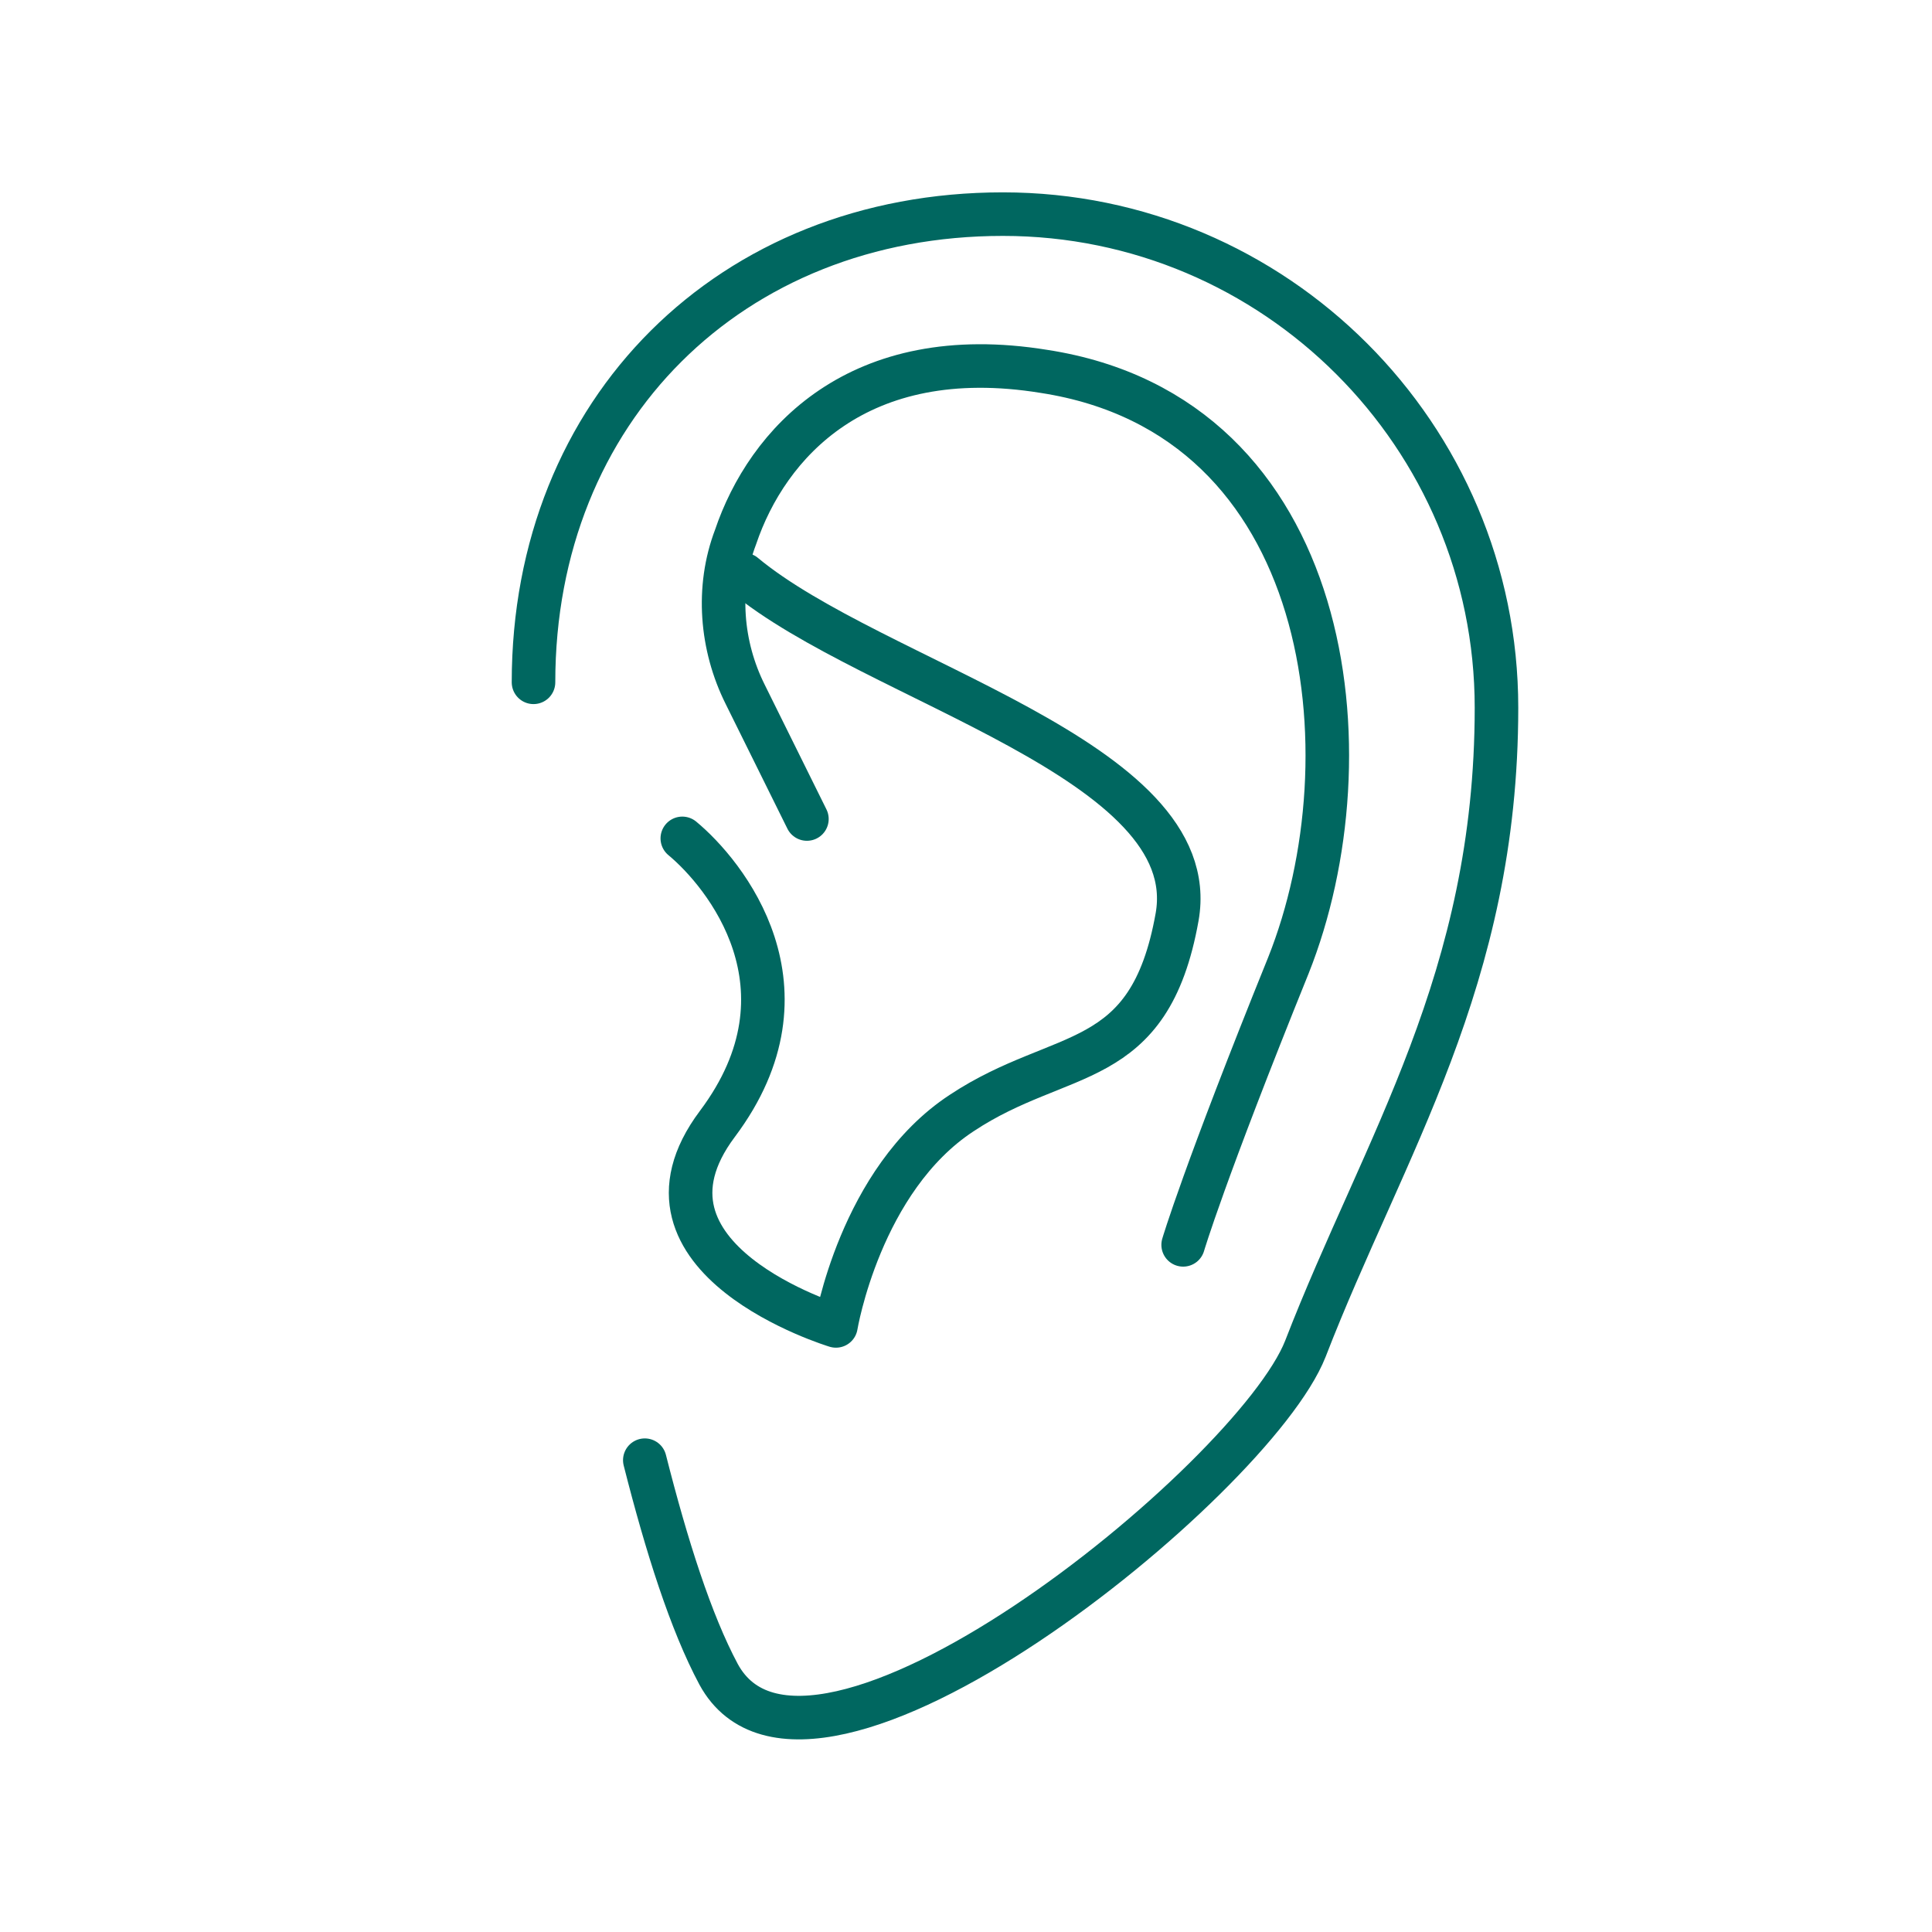
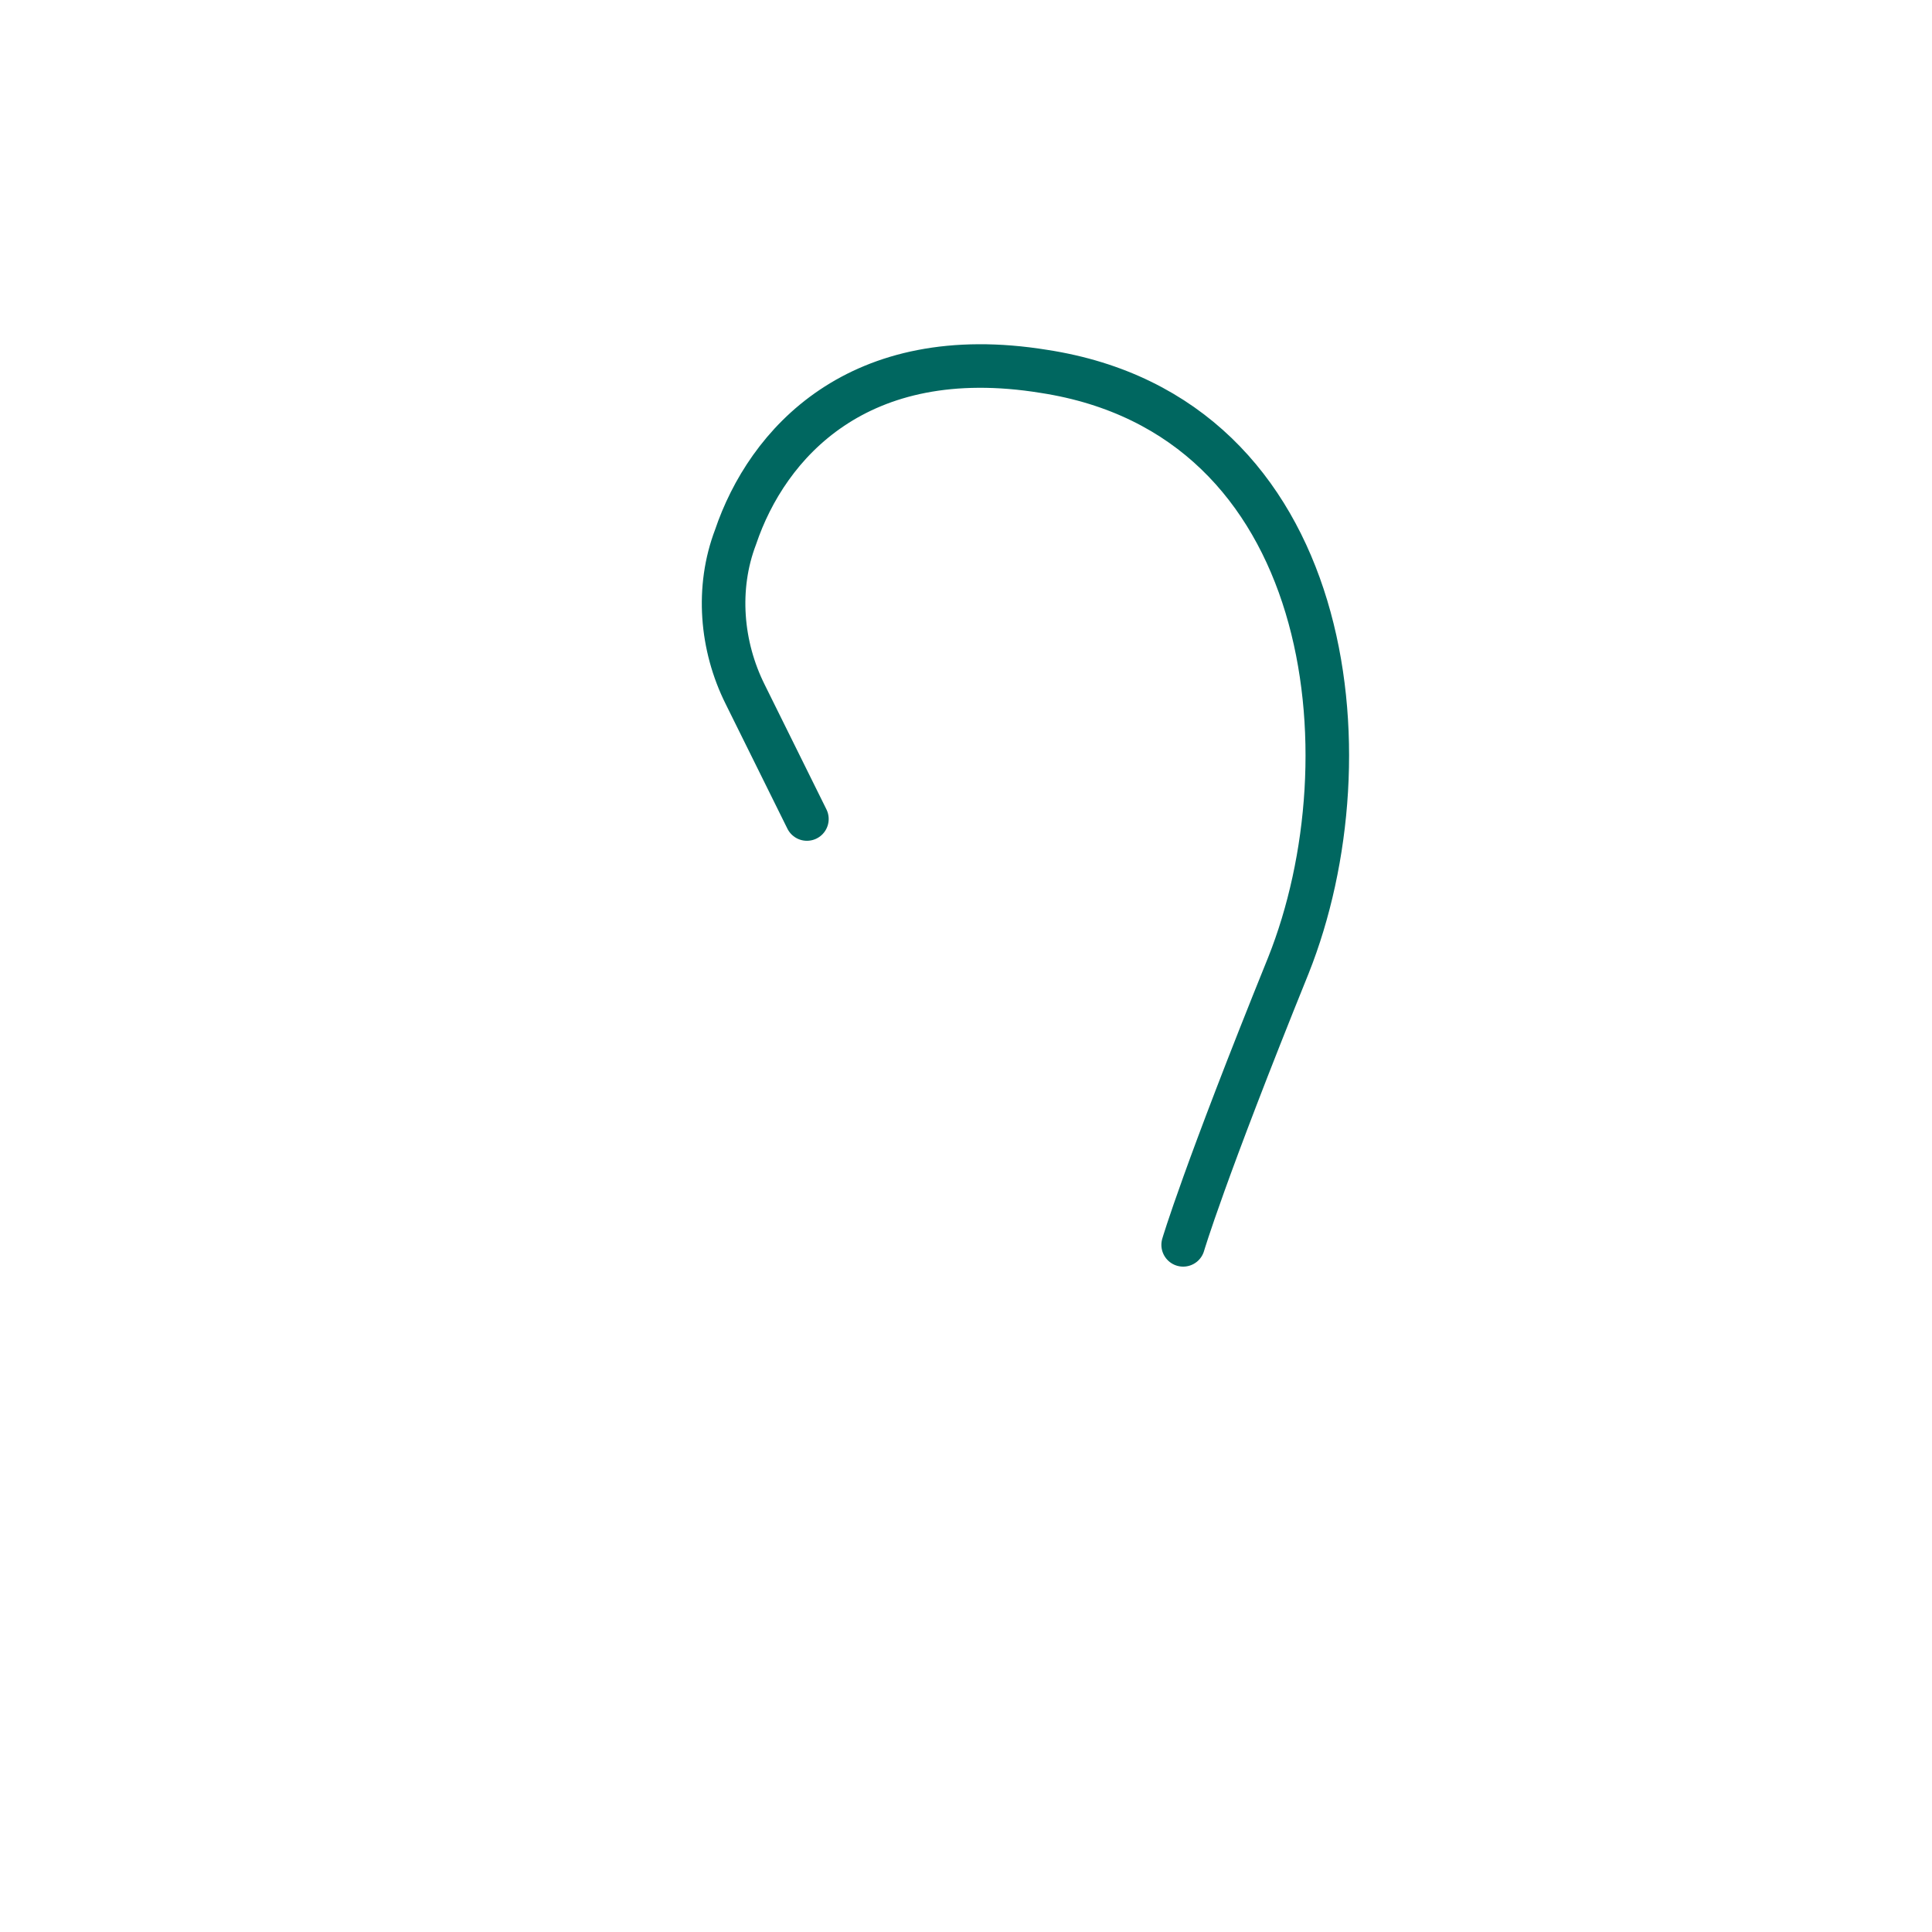
<svg xmlns="http://www.w3.org/2000/svg" id="Ebene_2" version="1.1" viewBox="0 0 159.7 159.7">
  <defs>
    <style>
      .st0 {
        fill: none;
        stroke: #006760;
        stroke-linecap: round;
        stroke-linejoin: round;
        stroke-width: 3.6px;
      }
    </style>
  </defs>
  <g id="Beschriftung">
    <g id="Bildmaterial_7">
      <g>
-         <path class="st0" d="M44.1,56.4c0-22.5,16.3-38.7,38.8-38.7s40.8,18.3,40.8,40.8-9.3,36.2-15.8,53c-4.3,10.9-41,40.7-48.5,26.9-2.3-4.3-4.3-10.6-6.1-17.7" />
        <path class="st0" d="M97.8,102.9s1.7-5.8,8.7-23.1c6.9-17.3,3.8-45.4-20.2-49.1-15.4-2.5-22.9,6-25.5,13.7-1.6,4.2-1.2,9,.8,13l5.1,10.3" />
-         <path class="st0" d="M61.5,47.5c10.7,8.9,38.1,15.3,35.8,28.3-2.3,12.9-9.5,10.7-17.8,16.2-8.4,5.5-10.4,17.6-10.4,17.6,0,0-18.2-5.5-9.8-16.7s.6-20.7-2.9-23.6" />
      </g>
    </g>
  </g>
</svg>